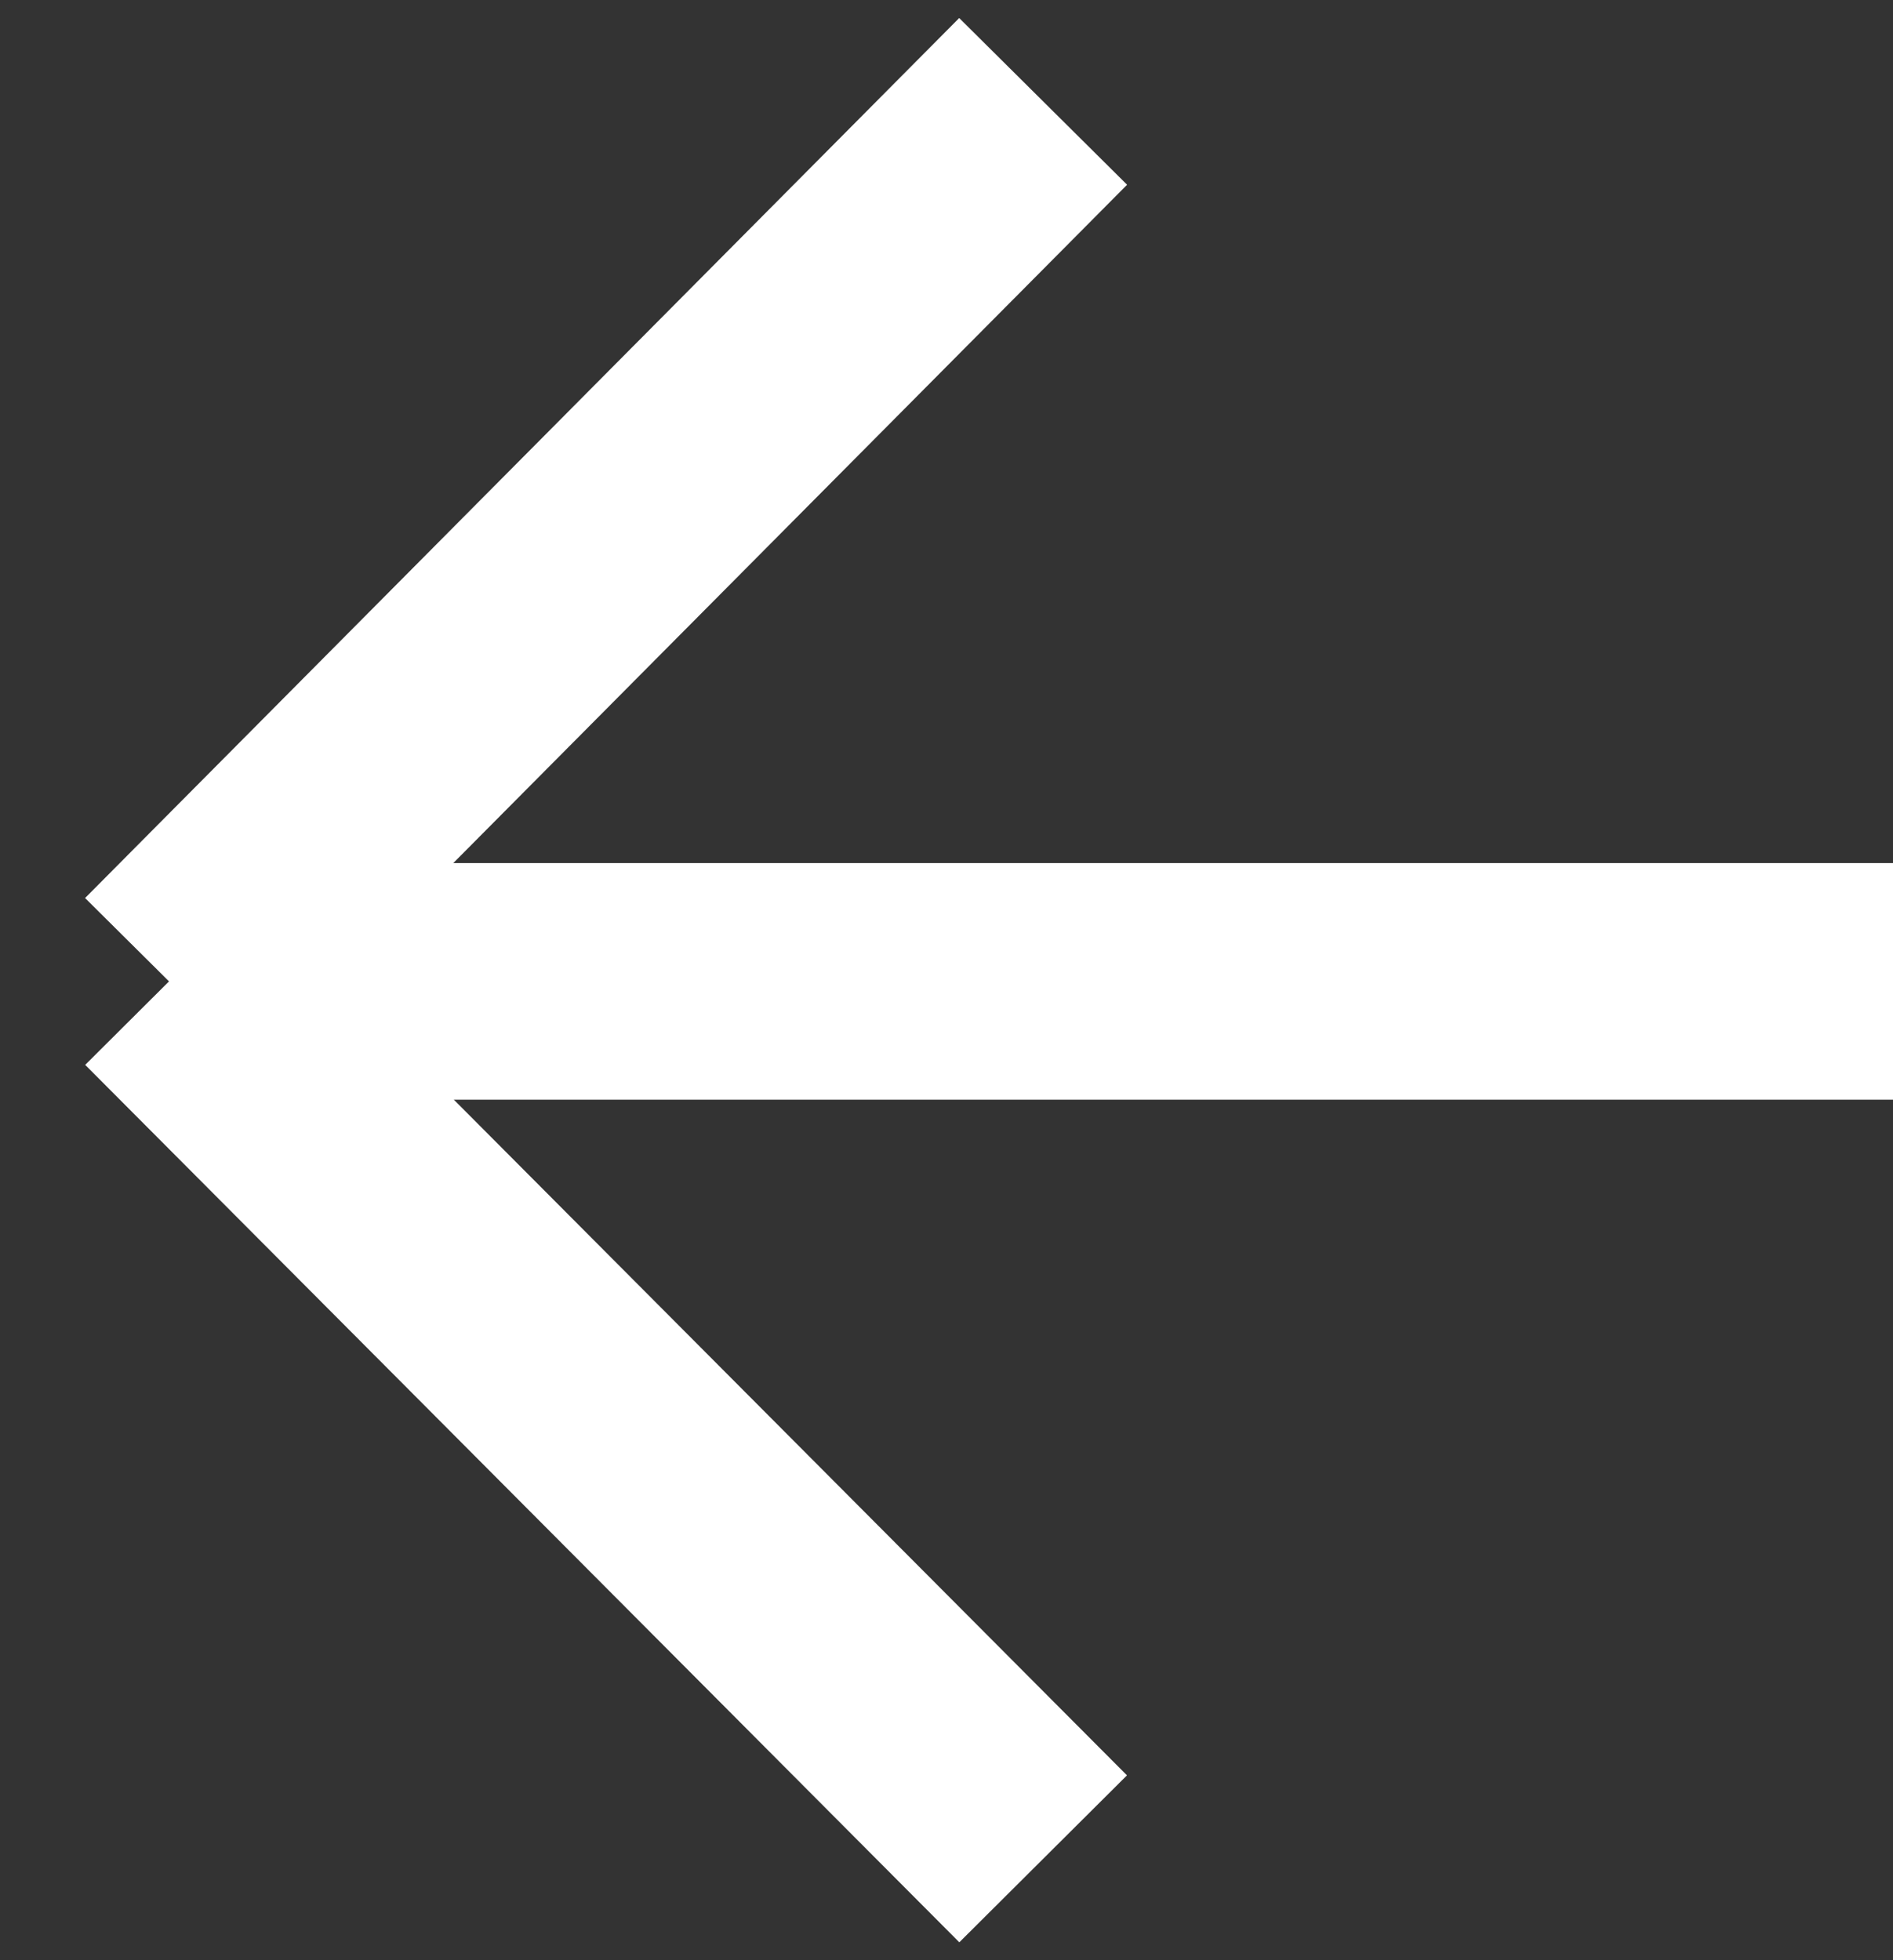
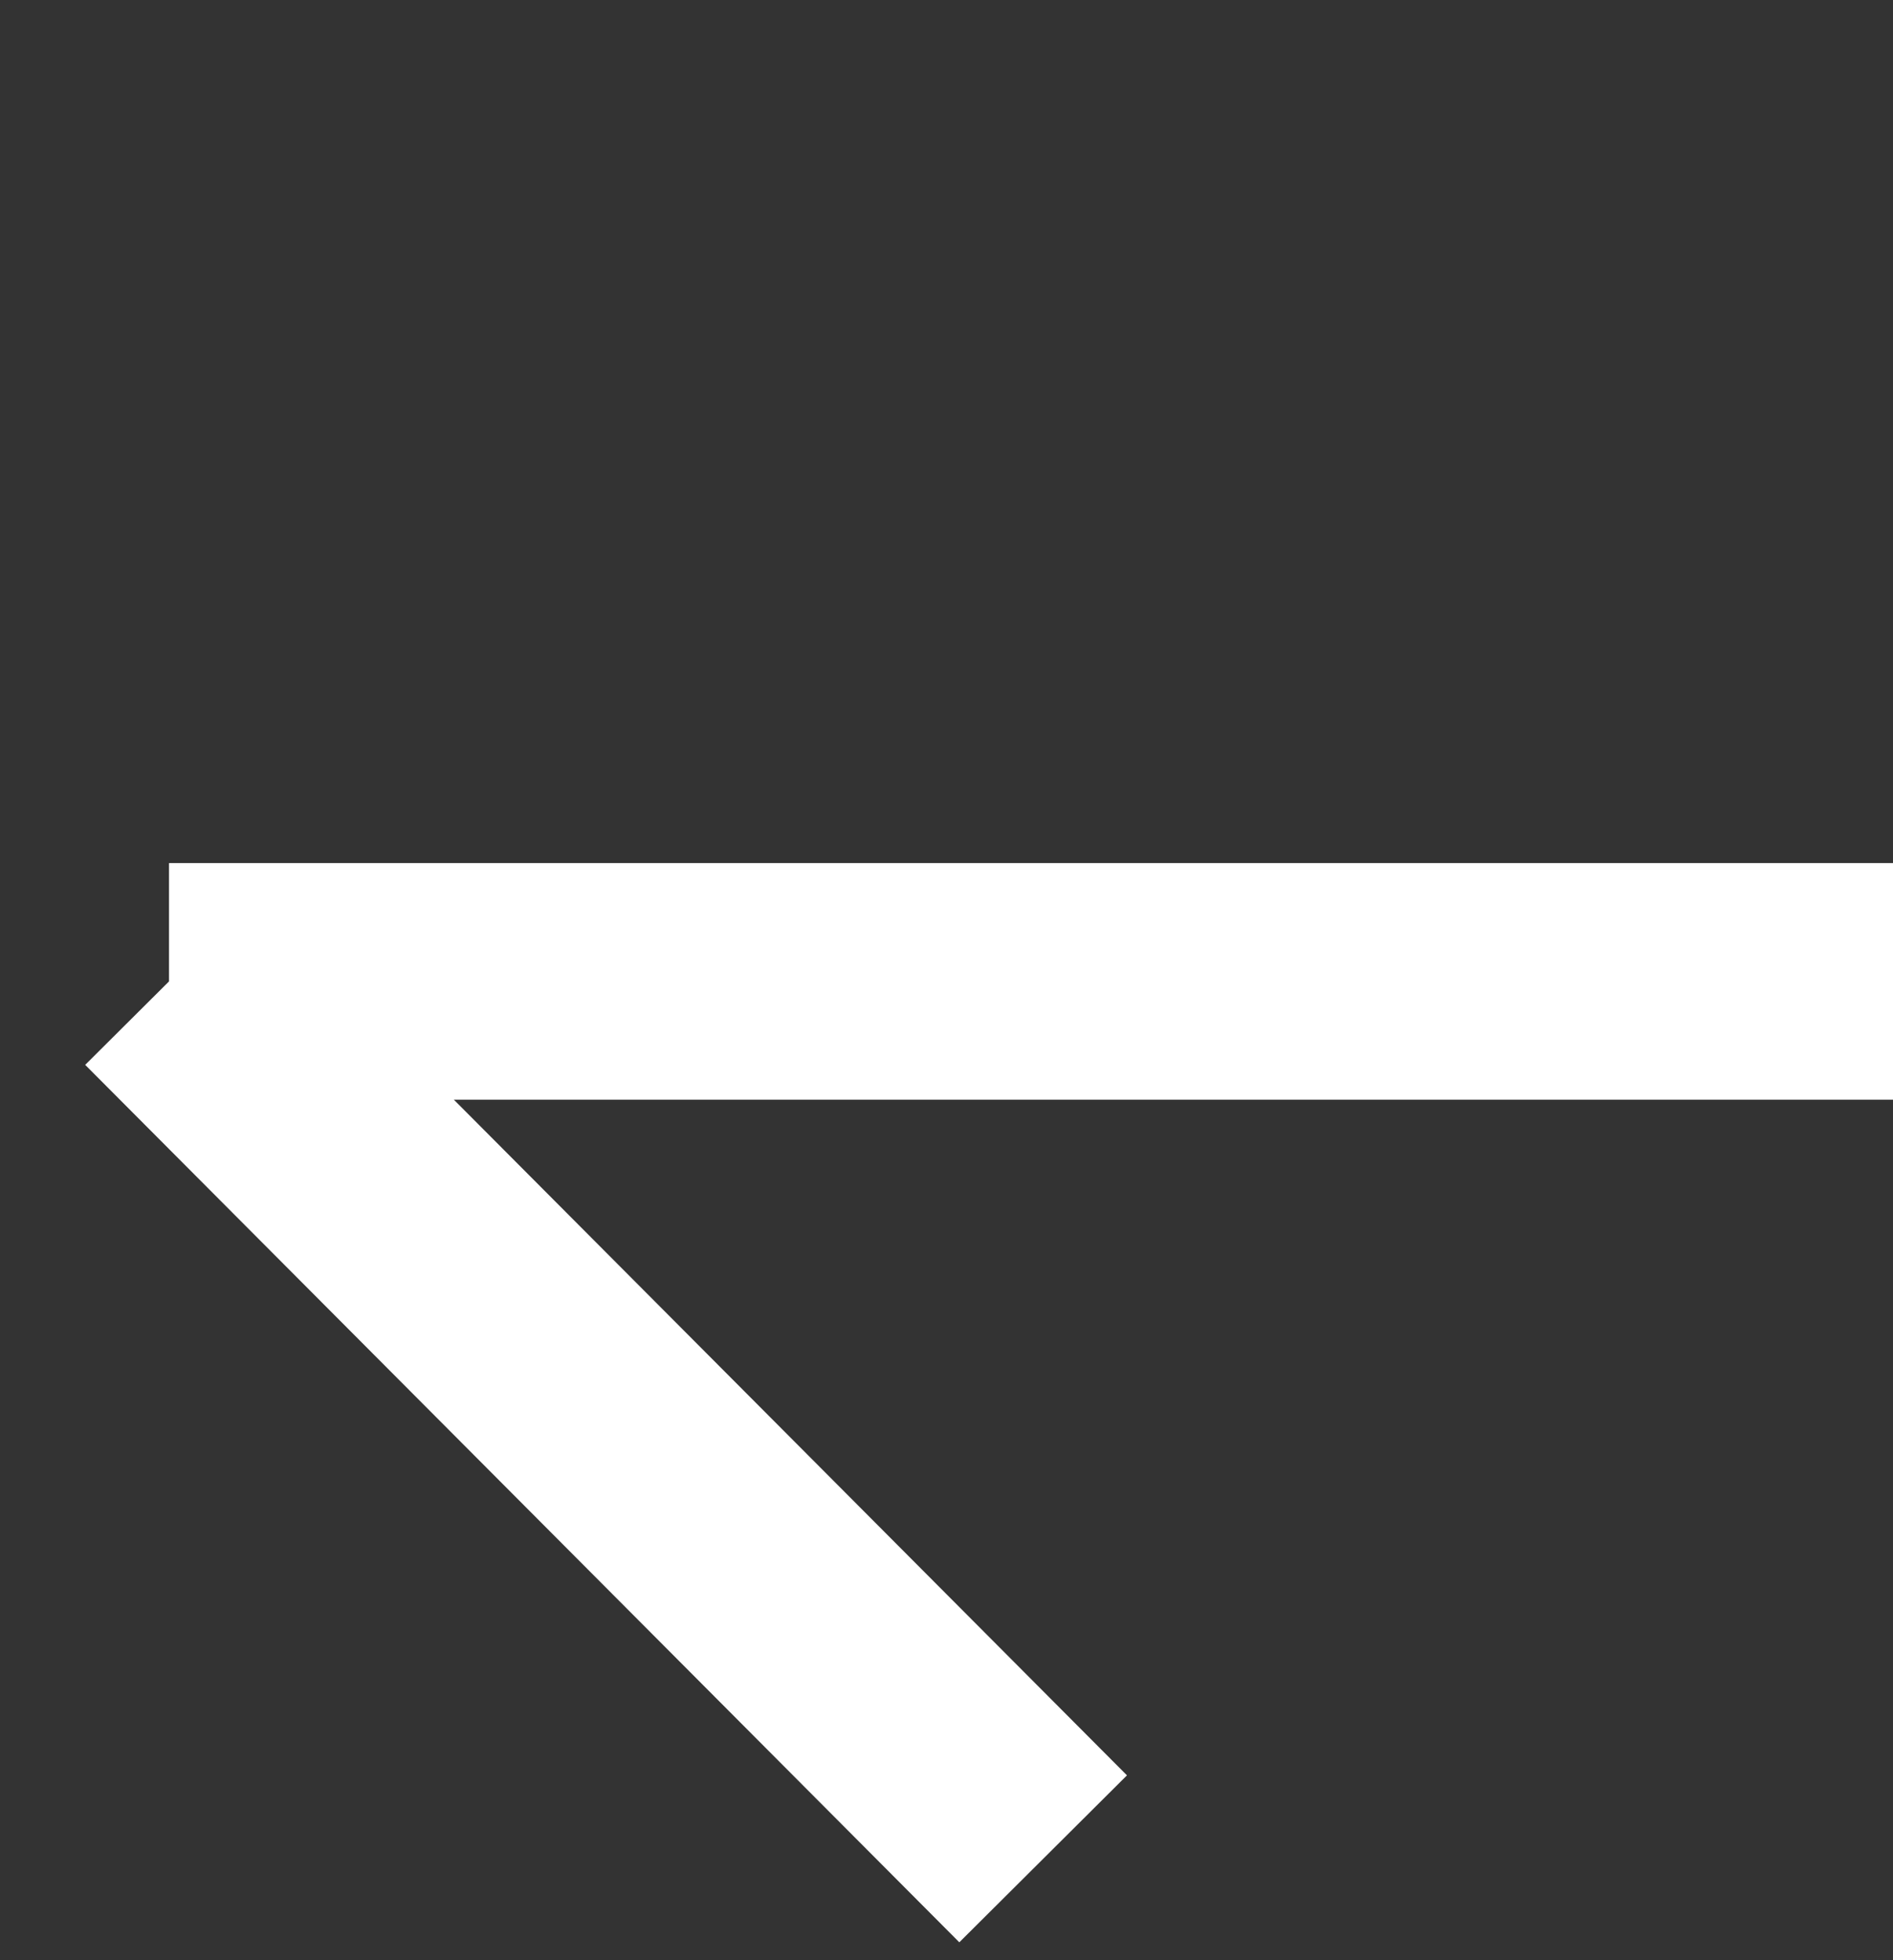
<svg xmlns="http://www.w3.org/2000/svg" width="56" height="58" viewBox="0 0 56 58" fill="none">
  <rect x="0" y="0" width="56" height="58" fill="#333333" stroke="none" />
-   <path d="M56 29.038H5M5 29.038L30.859 3M5 29.038L30.859 55" stroke="white" stroke-width="7" />
+   <path d="M56 29.038H5M5 29.038M5 29.038L30.859 55" stroke="white" stroke-width="7" />
</svg>